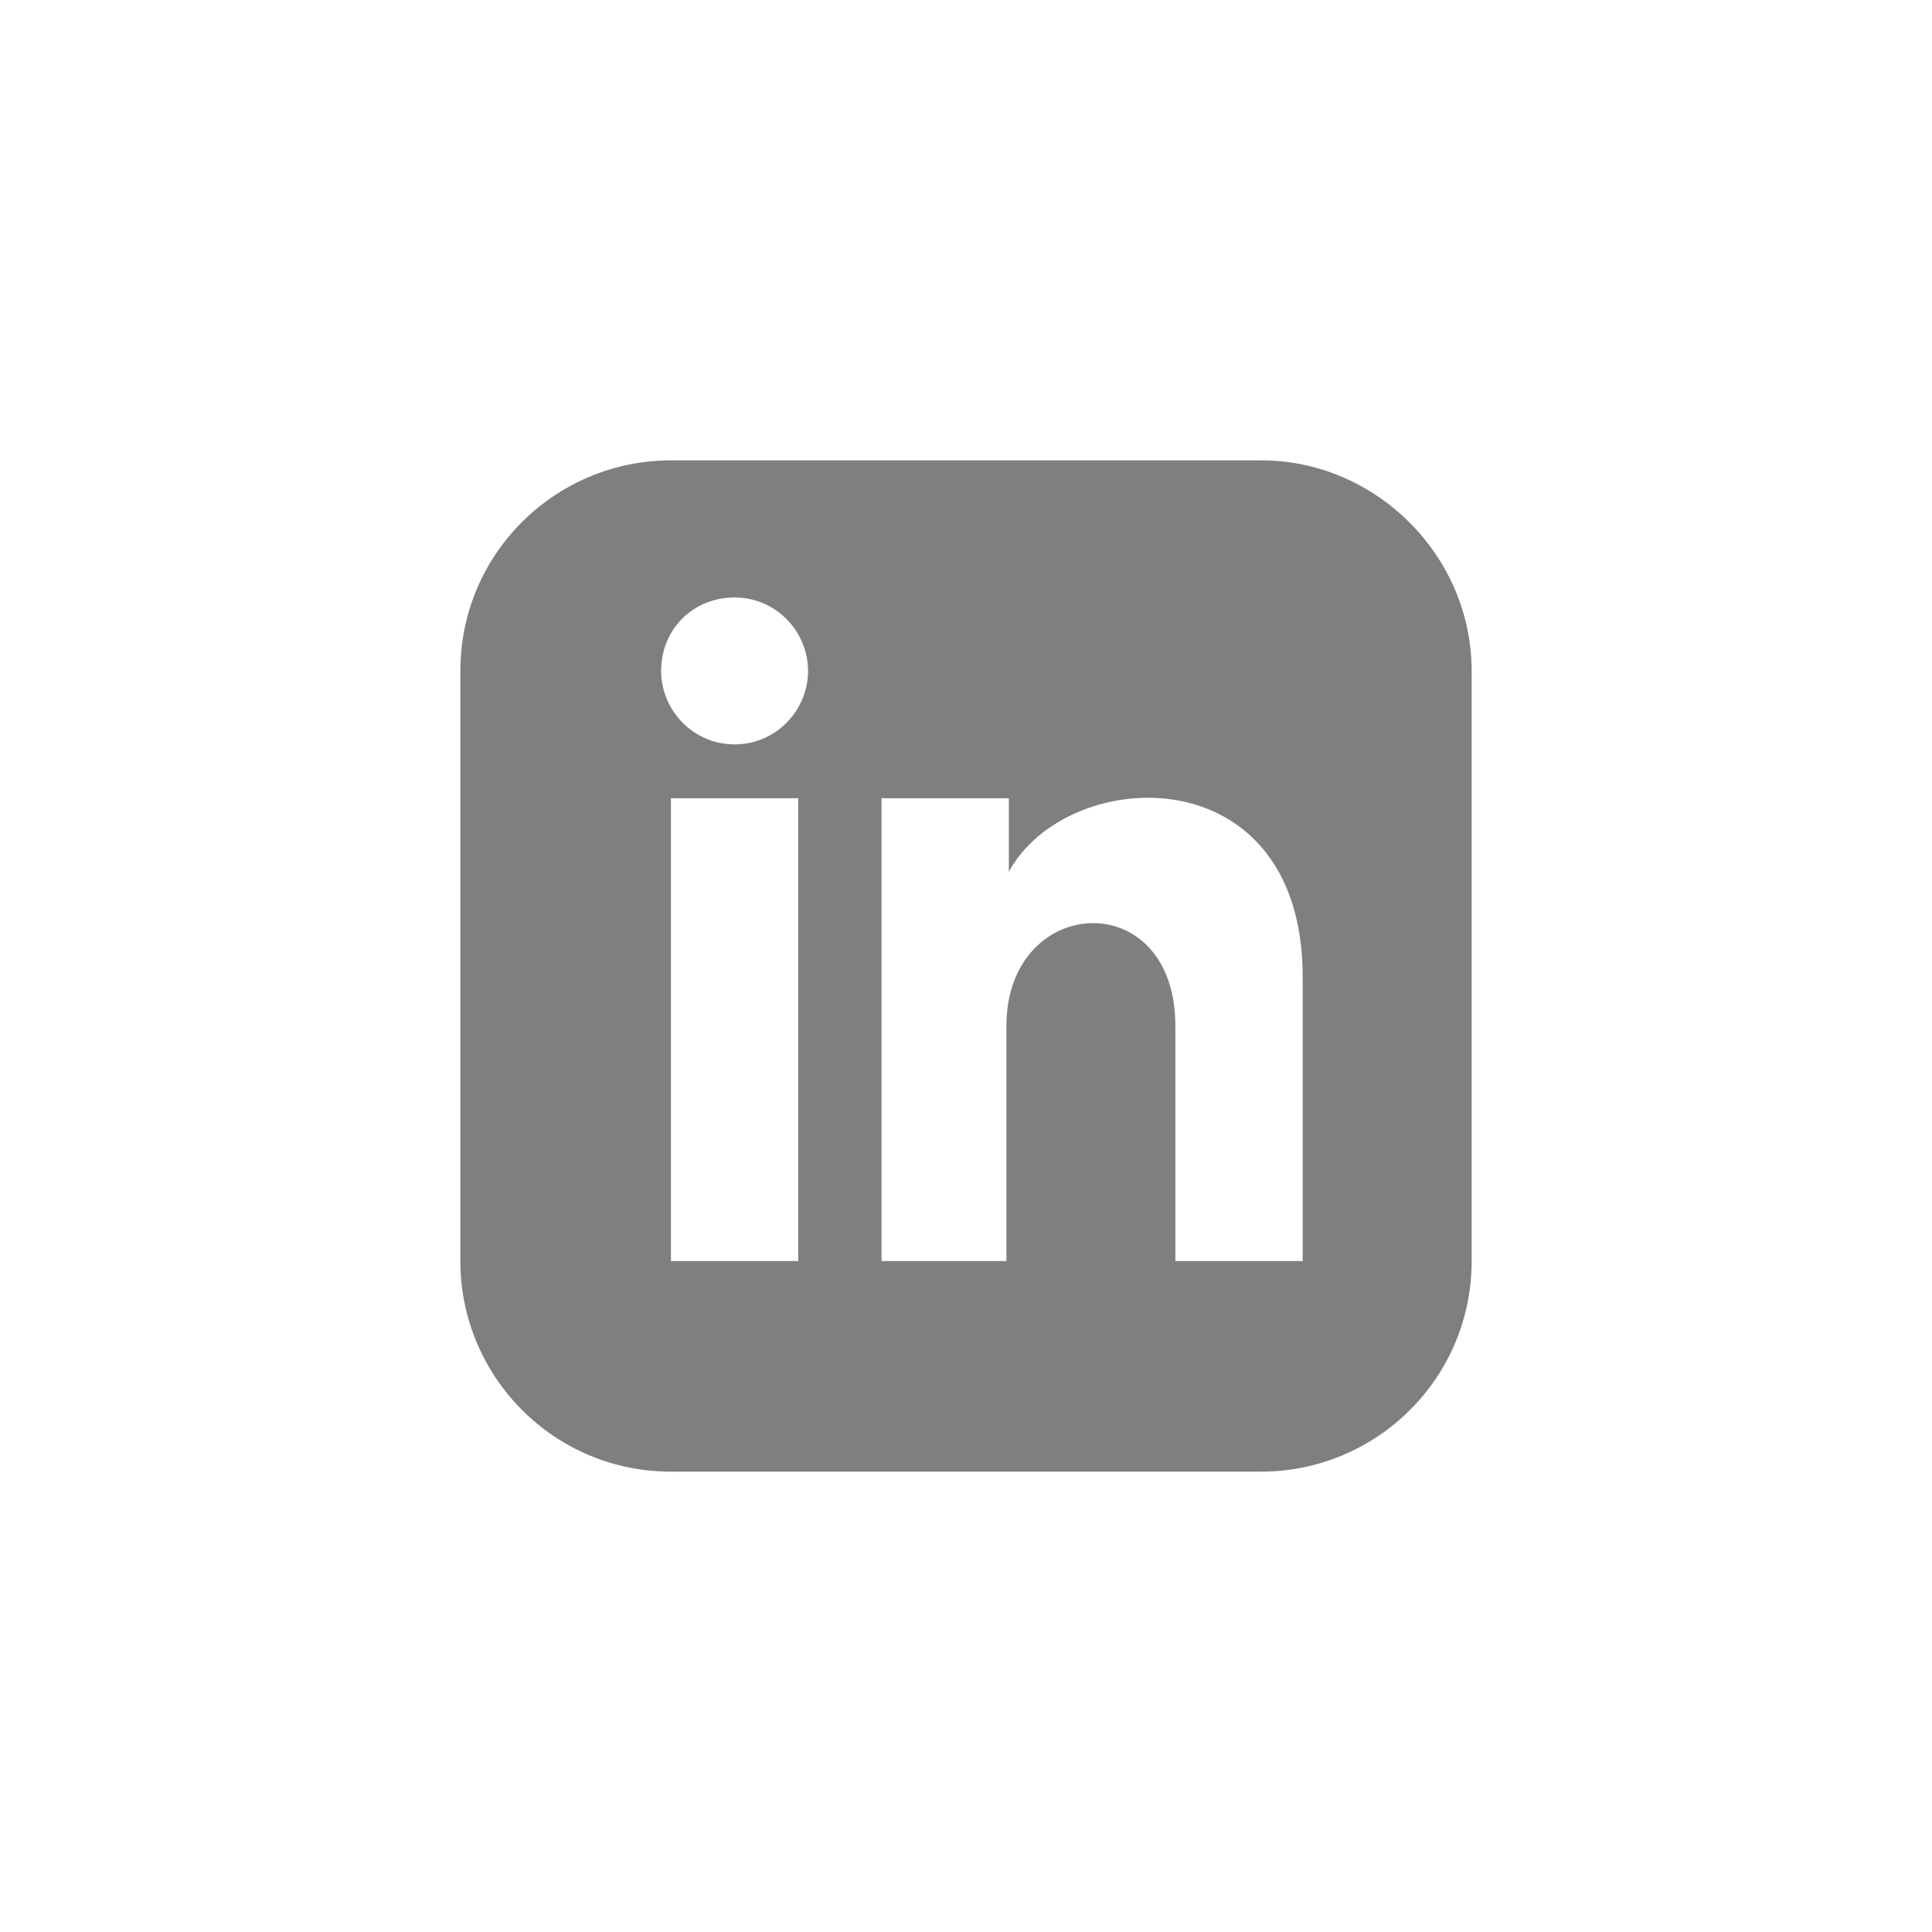
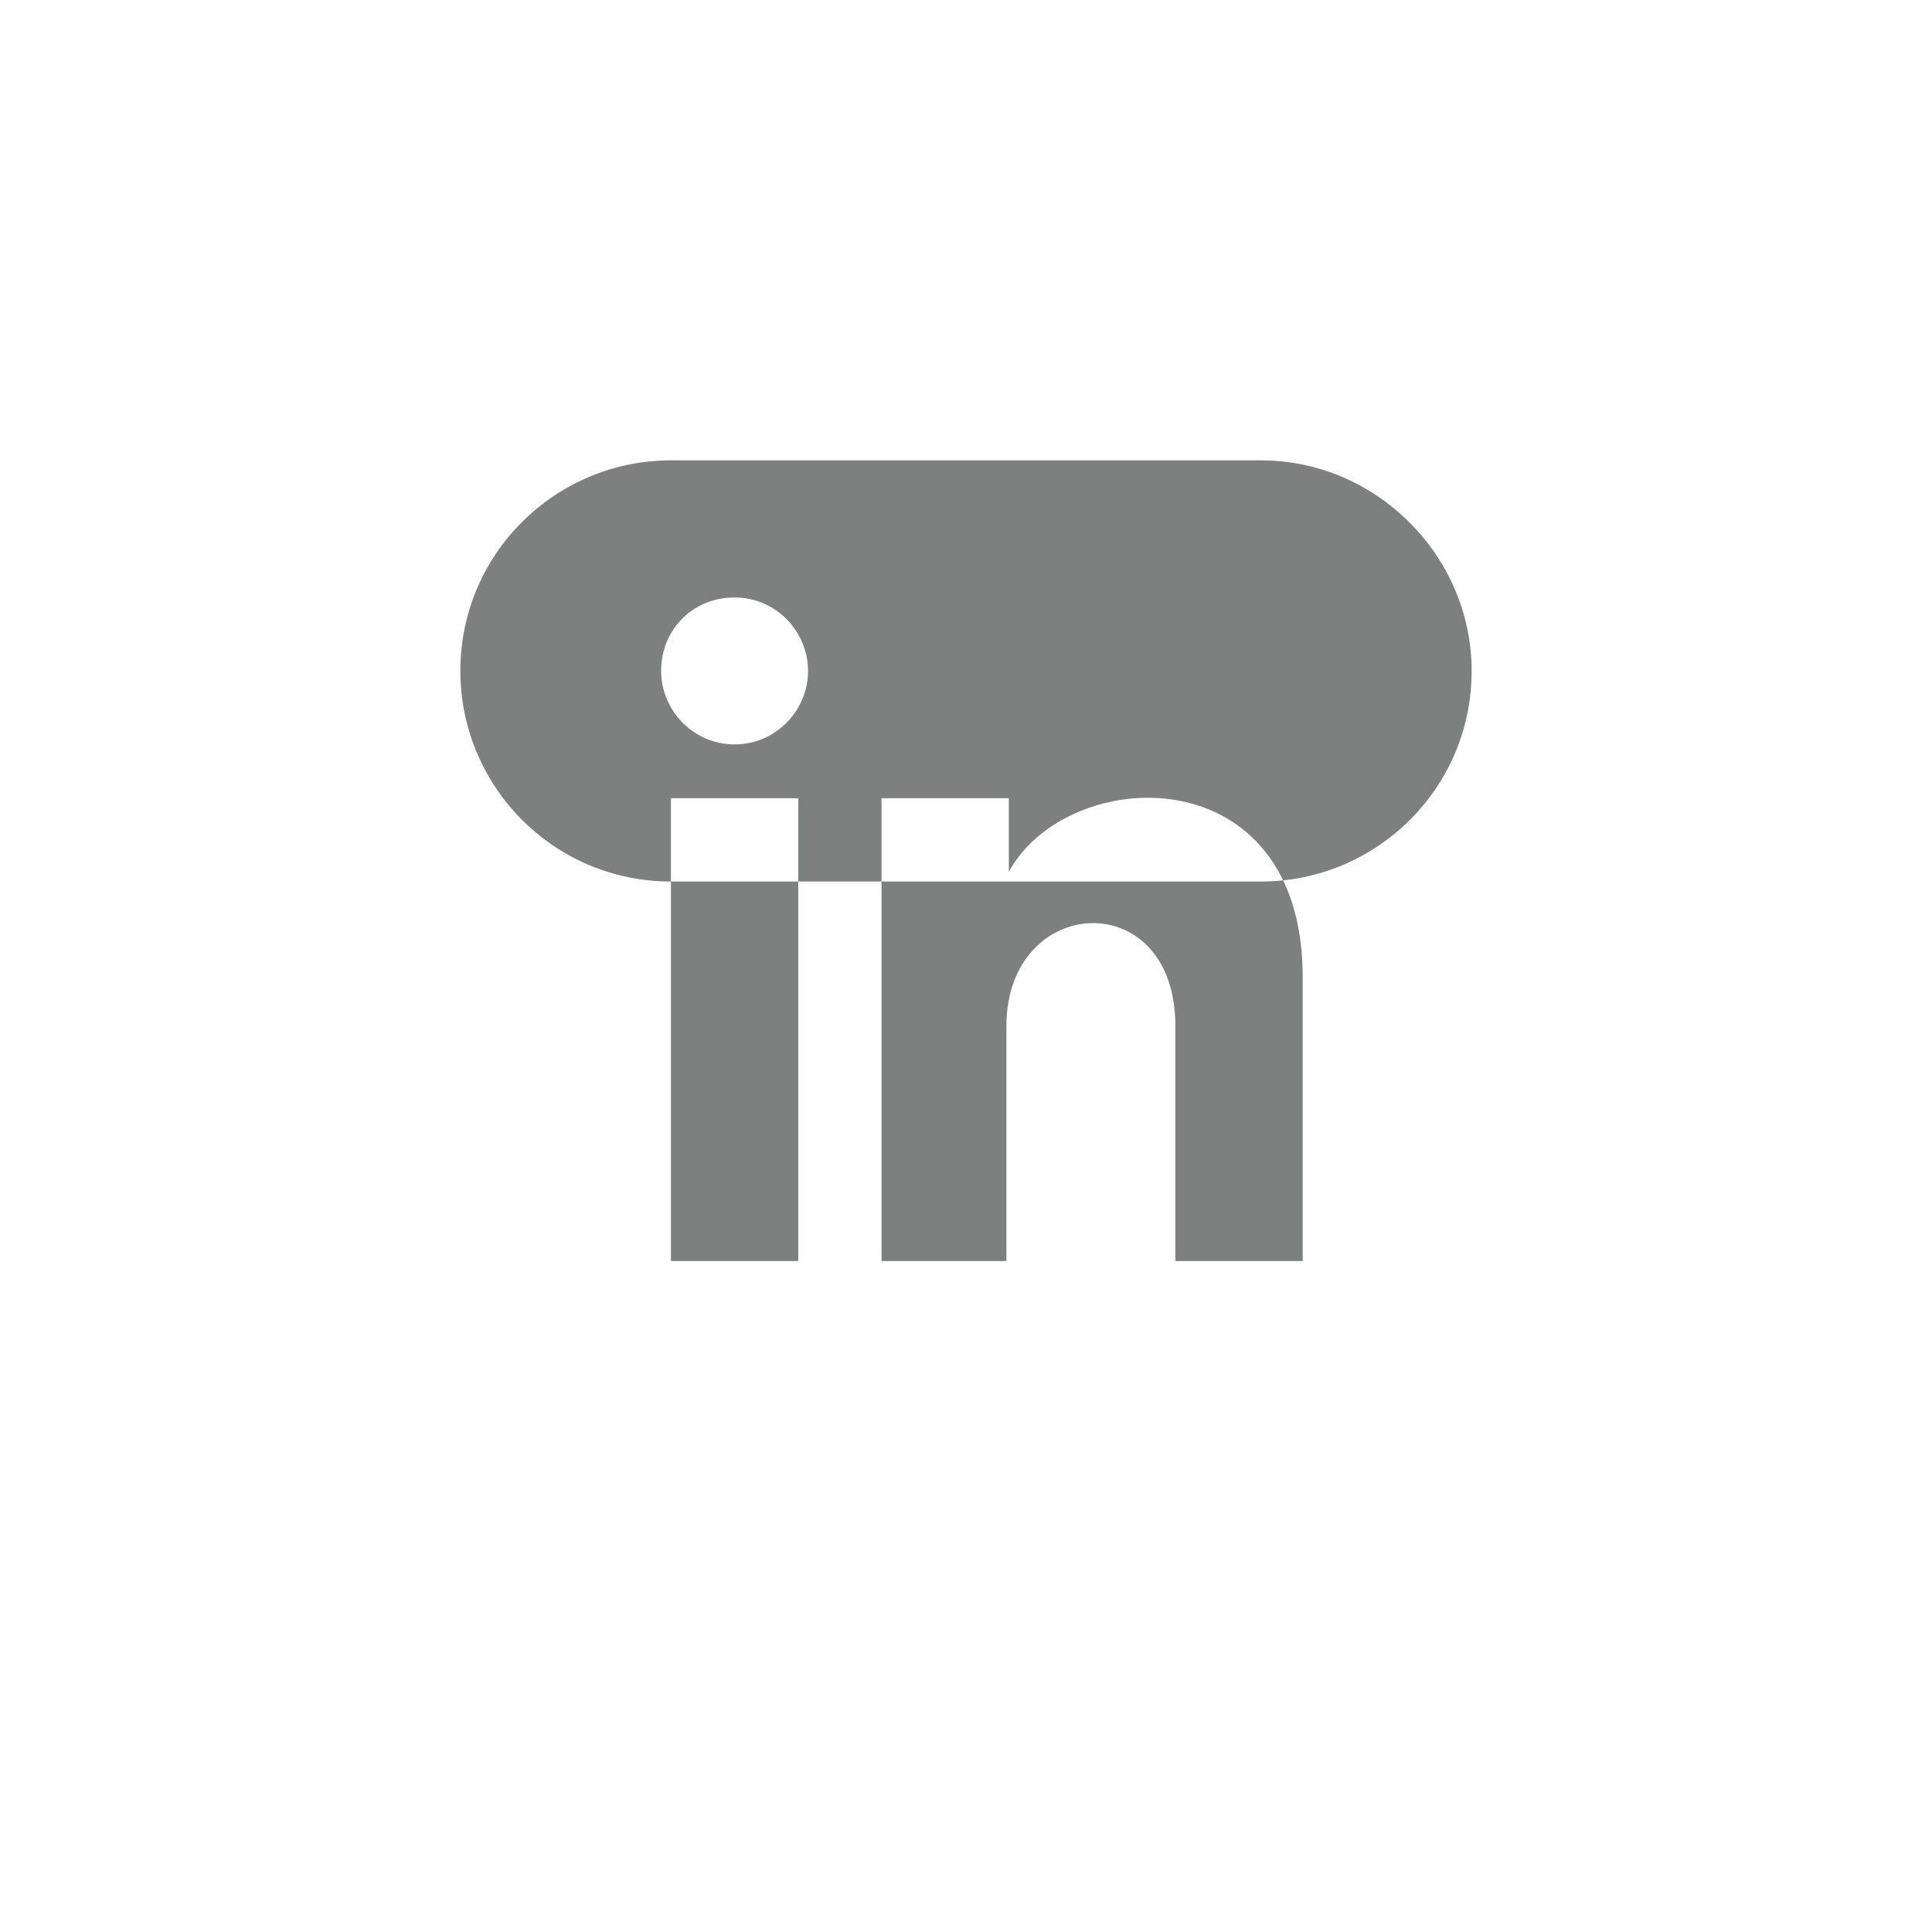
<svg xmlns="http://www.w3.org/2000/svg" id="Layer_1" viewBox="0 0 78.9 78.9">
  <style>.st0{fill:#7e7f7f}</style>
  <title>linkedin</title>
-   <path class="st0" d="M51.5 18.8H27.4c-4.7 0-8.6 3.8-8.6 8.6v24.1c0 4.7 3.8 8.6 8.6 8.6h24.1c4.7 0 8.6-3.8 8.6-8.6V27.4c0-4.7-3.9-8.6-8.6-8.6zM32.6 51.5h-5.2V32.6h5.2v18.9zM30 30.4c-1.7 0-3-1.4-3-3 0-1.7 1.3-3 3-3s3 1.4 3 3-1.3 3-3 3zm23.2 21.1H48v-9.6c0-5.8-6.9-5.4-6.9 0v9.6H36V32.6h5.2v3c2.4-4.4 12-4.8 12 4.3v11.6z" />
+   <path class="st0" d="M51.5 18.8H27.4c-4.7 0-8.6 3.8-8.6 8.6c0 4.7 3.8 8.6 8.6 8.6h24.1c4.7 0 8.6-3.8 8.6-8.6V27.4c0-4.7-3.9-8.6-8.6-8.6zM32.6 51.5h-5.2V32.6h5.2v18.9zM30 30.4c-1.7 0-3-1.4-3-3 0-1.7 1.3-3 3-3s3 1.4 3 3-1.3 3-3 3zm23.2 21.1H48v-9.6c0-5.8-6.9-5.4-6.9 0v9.6H36V32.6h5.2v3c2.4-4.4 12-4.8 12 4.3v11.6z" />
</svg>